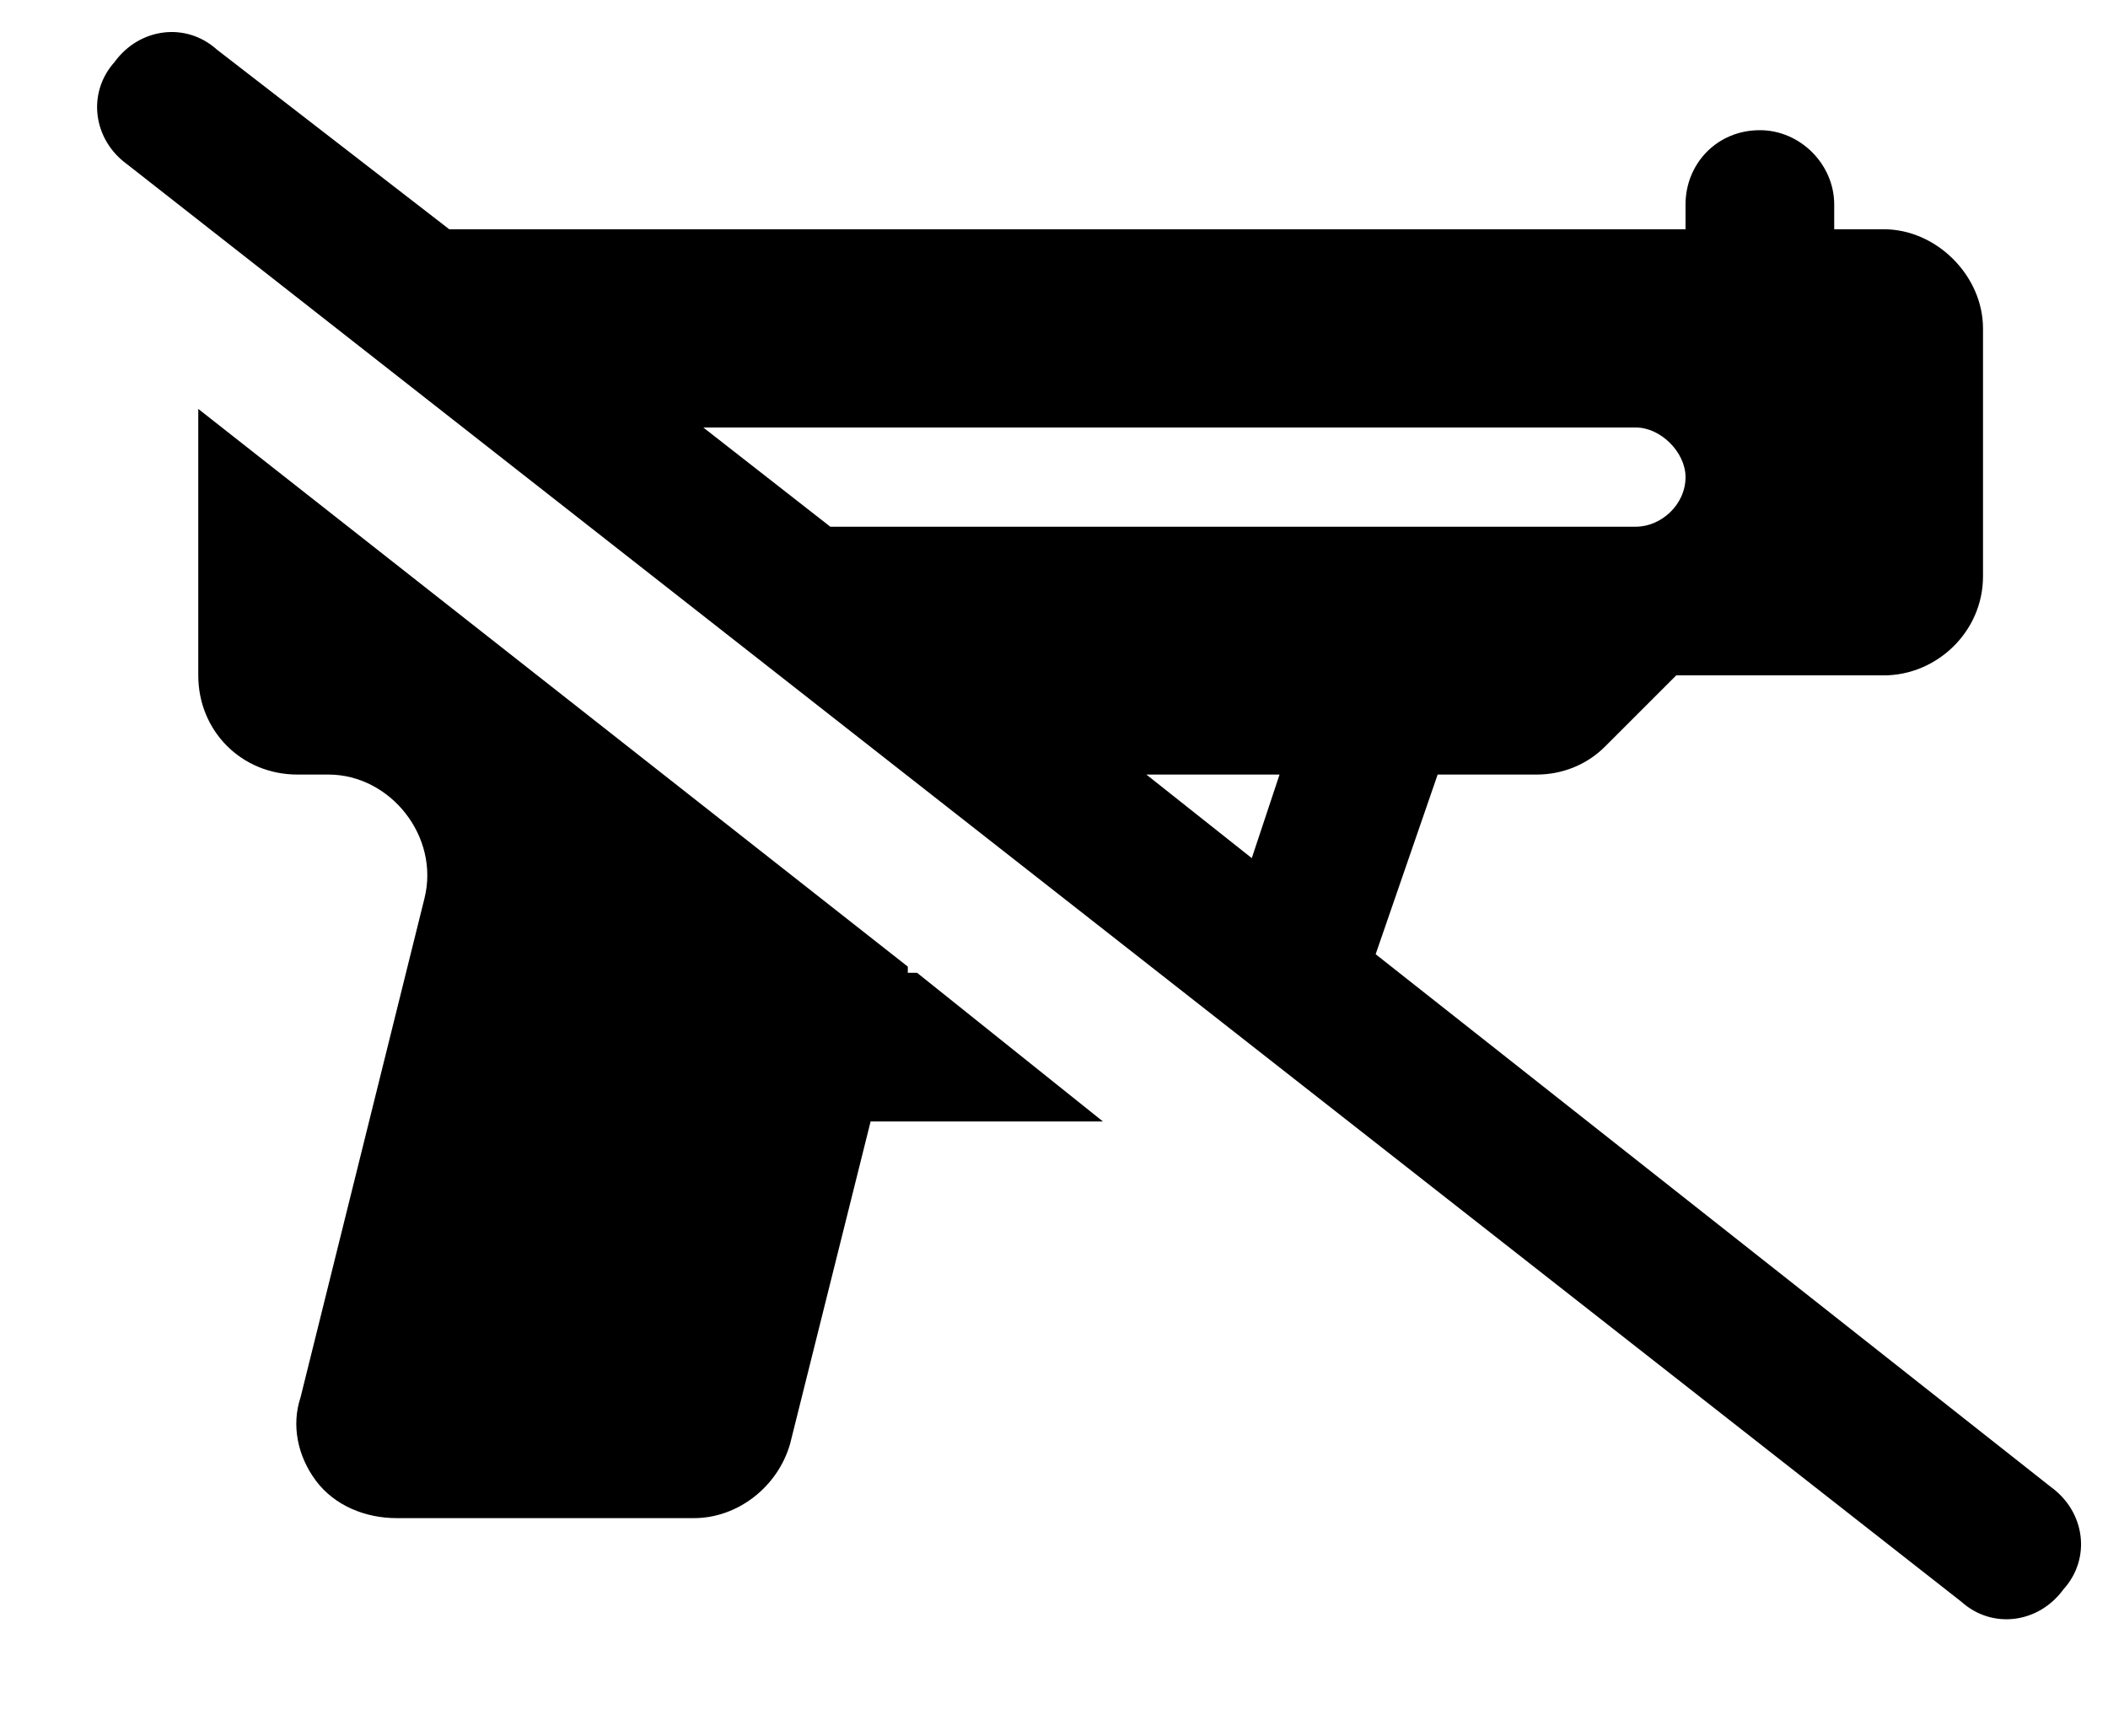
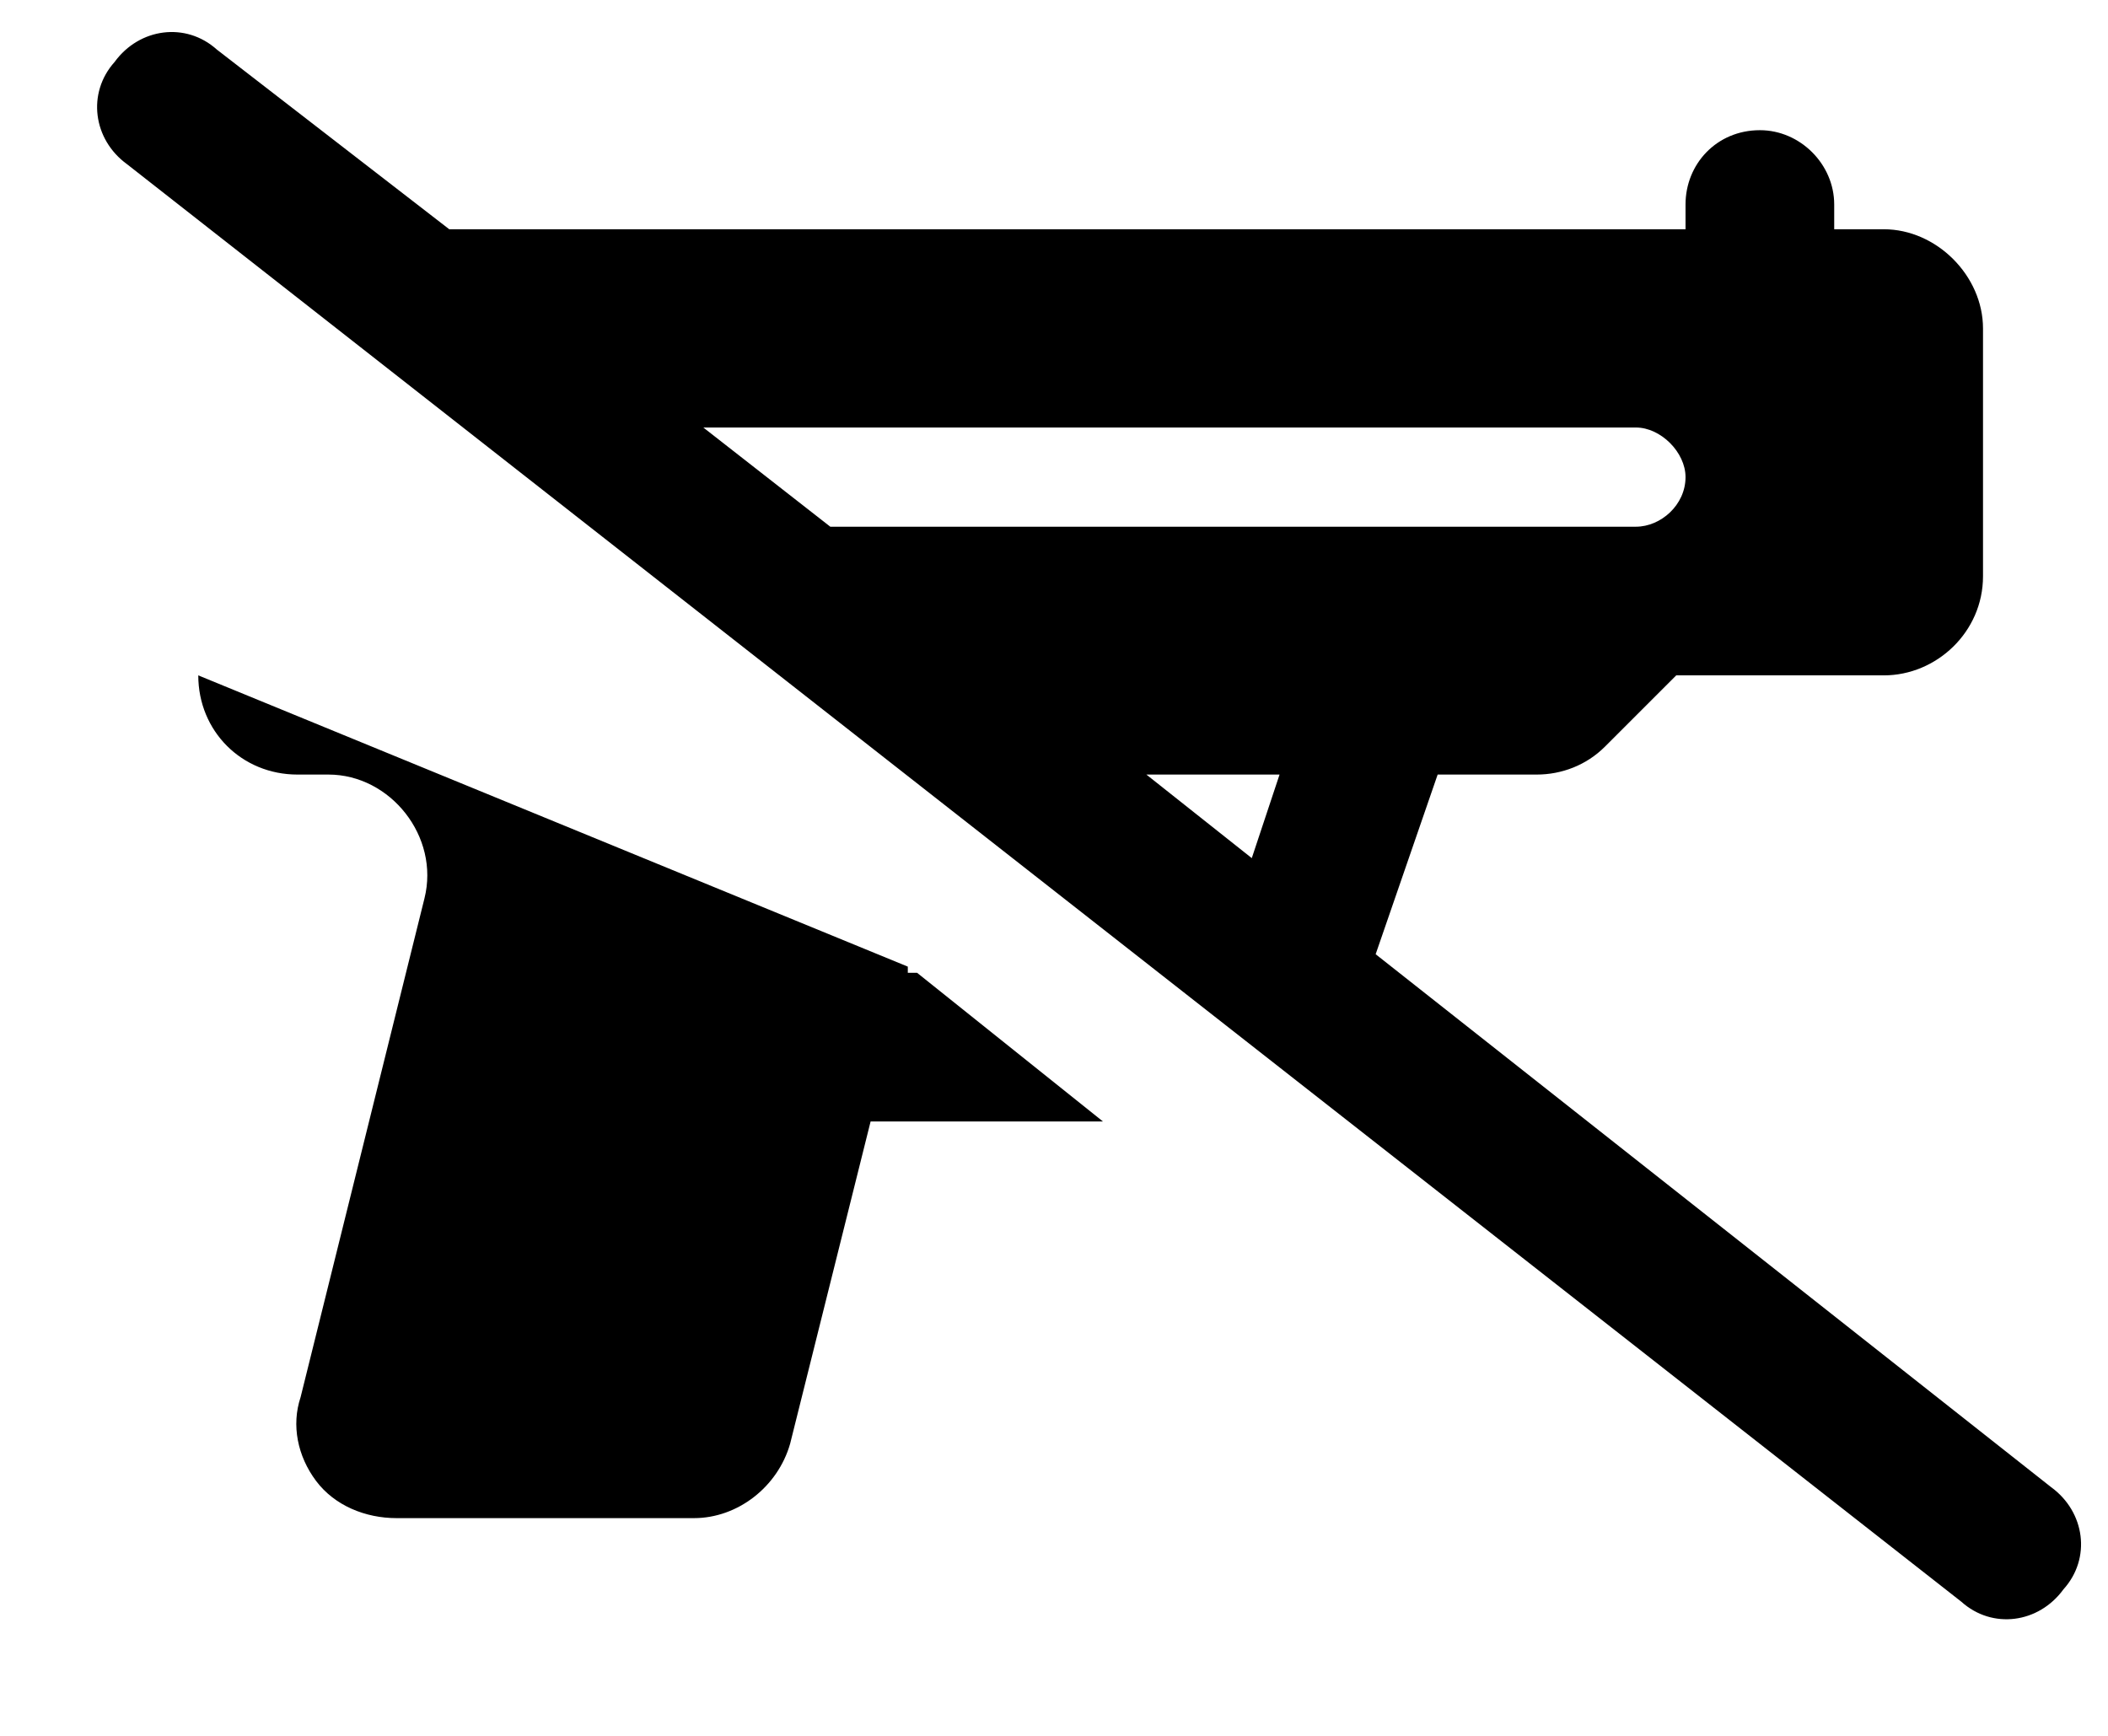
<svg xmlns="http://www.w3.org/2000/svg" width="17" height="14" viewBox="0 0 17 14" fill="none">
-   <path d="M1.749 0.4L3.623 1.849H13.593V1.649C13.593 1.324 13.843 1.05 14.193 1.05C14.517 1.05 14.792 1.324 14.792 1.649V1.849H15.192C15.617 1.849 15.992 2.224 15.992 2.649V4.648C15.992 5.097 15.617 5.447 15.192 5.447H13.518L12.943 6.022C12.793 6.172 12.593 6.247 12.393 6.247H11.594L11.094 7.696L16.541 11.994C16.816 12.194 16.866 12.569 16.641 12.818C16.441 13.093 16.067 13.143 15.817 12.918L1.024 1.324C0.75 1.125 0.7 0.75 0.924 0.5C1.124 0.225 1.499 0.175 1.749 0.4ZM5.672 3.448L6.696 4.248H13.193C13.393 4.248 13.593 4.073 13.593 3.848C13.593 3.648 13.393 3.448 13.193 3.448H5.672ZM9.245 6.247L10.095 6.921L10.319 6.247H9.245ZM8.895 9.045H7.021L6.372 11.644C6.272 11.994 5.947 12.244 5.597 12.244H3.198C2.948 12.244 2.699 12.144 2.549 11.944C2.399 11.744 2.349 11.494 2.424 11.269L3.423 7.246C3.548 6.747 3.148 6.247 2.649 6.247H2.399C1.949 6.247 1.599 5.897 1.599 5.447V3.298L7.321 7.796V7.846H7.396L8.895 9.045Z" fill="black" />
+   <path d="M1.749 0.4L3.623 1.849H13.593V1.649C13.593 1.324 13.843 1.05 14.193 1.05C14.517 1.05 14.792 1.324 14.792 1.649V1.849H15.192C15.617 1.849 15.992 2.224 15.992 2.649V4.648C15.992 5.097 15.617 5.447 15.192 5.447H13.518L12.943 6.022C12.793 6.172 12.593 6.247 12.393 6.247H11.594L11.094 7.696L16.541 11.994C16.816 12.194 16.866 12.569 16.641 12.818C16.441 13.093 16.067 13.143 15.817 12.918L1.024 1.324C0.75 1.125 0.7 0.75 0.924 0.5C1.124 0.225 1.499 0.175 1.749 0.4ZM5.672 3.448L6.696 4.248H13.193C13.393 4.248 13.593 4.073 13.593 3.848C13.593 3.648 13.393 3.448 13.193 3.448H5.672ZM9.245 6.247L10.095 6.921L10.319 6.247H9.245ZM8.895 9.045H7.021L6.372 11.644C6.272 11.994 5.947 12.244 5.597 12.244H3.198C2.948 12.244 2.699 12.144 2.549 11.944C2.399 11.744 2.349 11.494 2.424 11.269L3.423 7.246C3.548 6.747 3.148 6.247 2.649 6.247H2.399C1.949 6.247 1.599 5.897 1.599 5.447L7.321 7.796V7.846H7.396L8.895 9.045Z" fill="black" />
</svg>